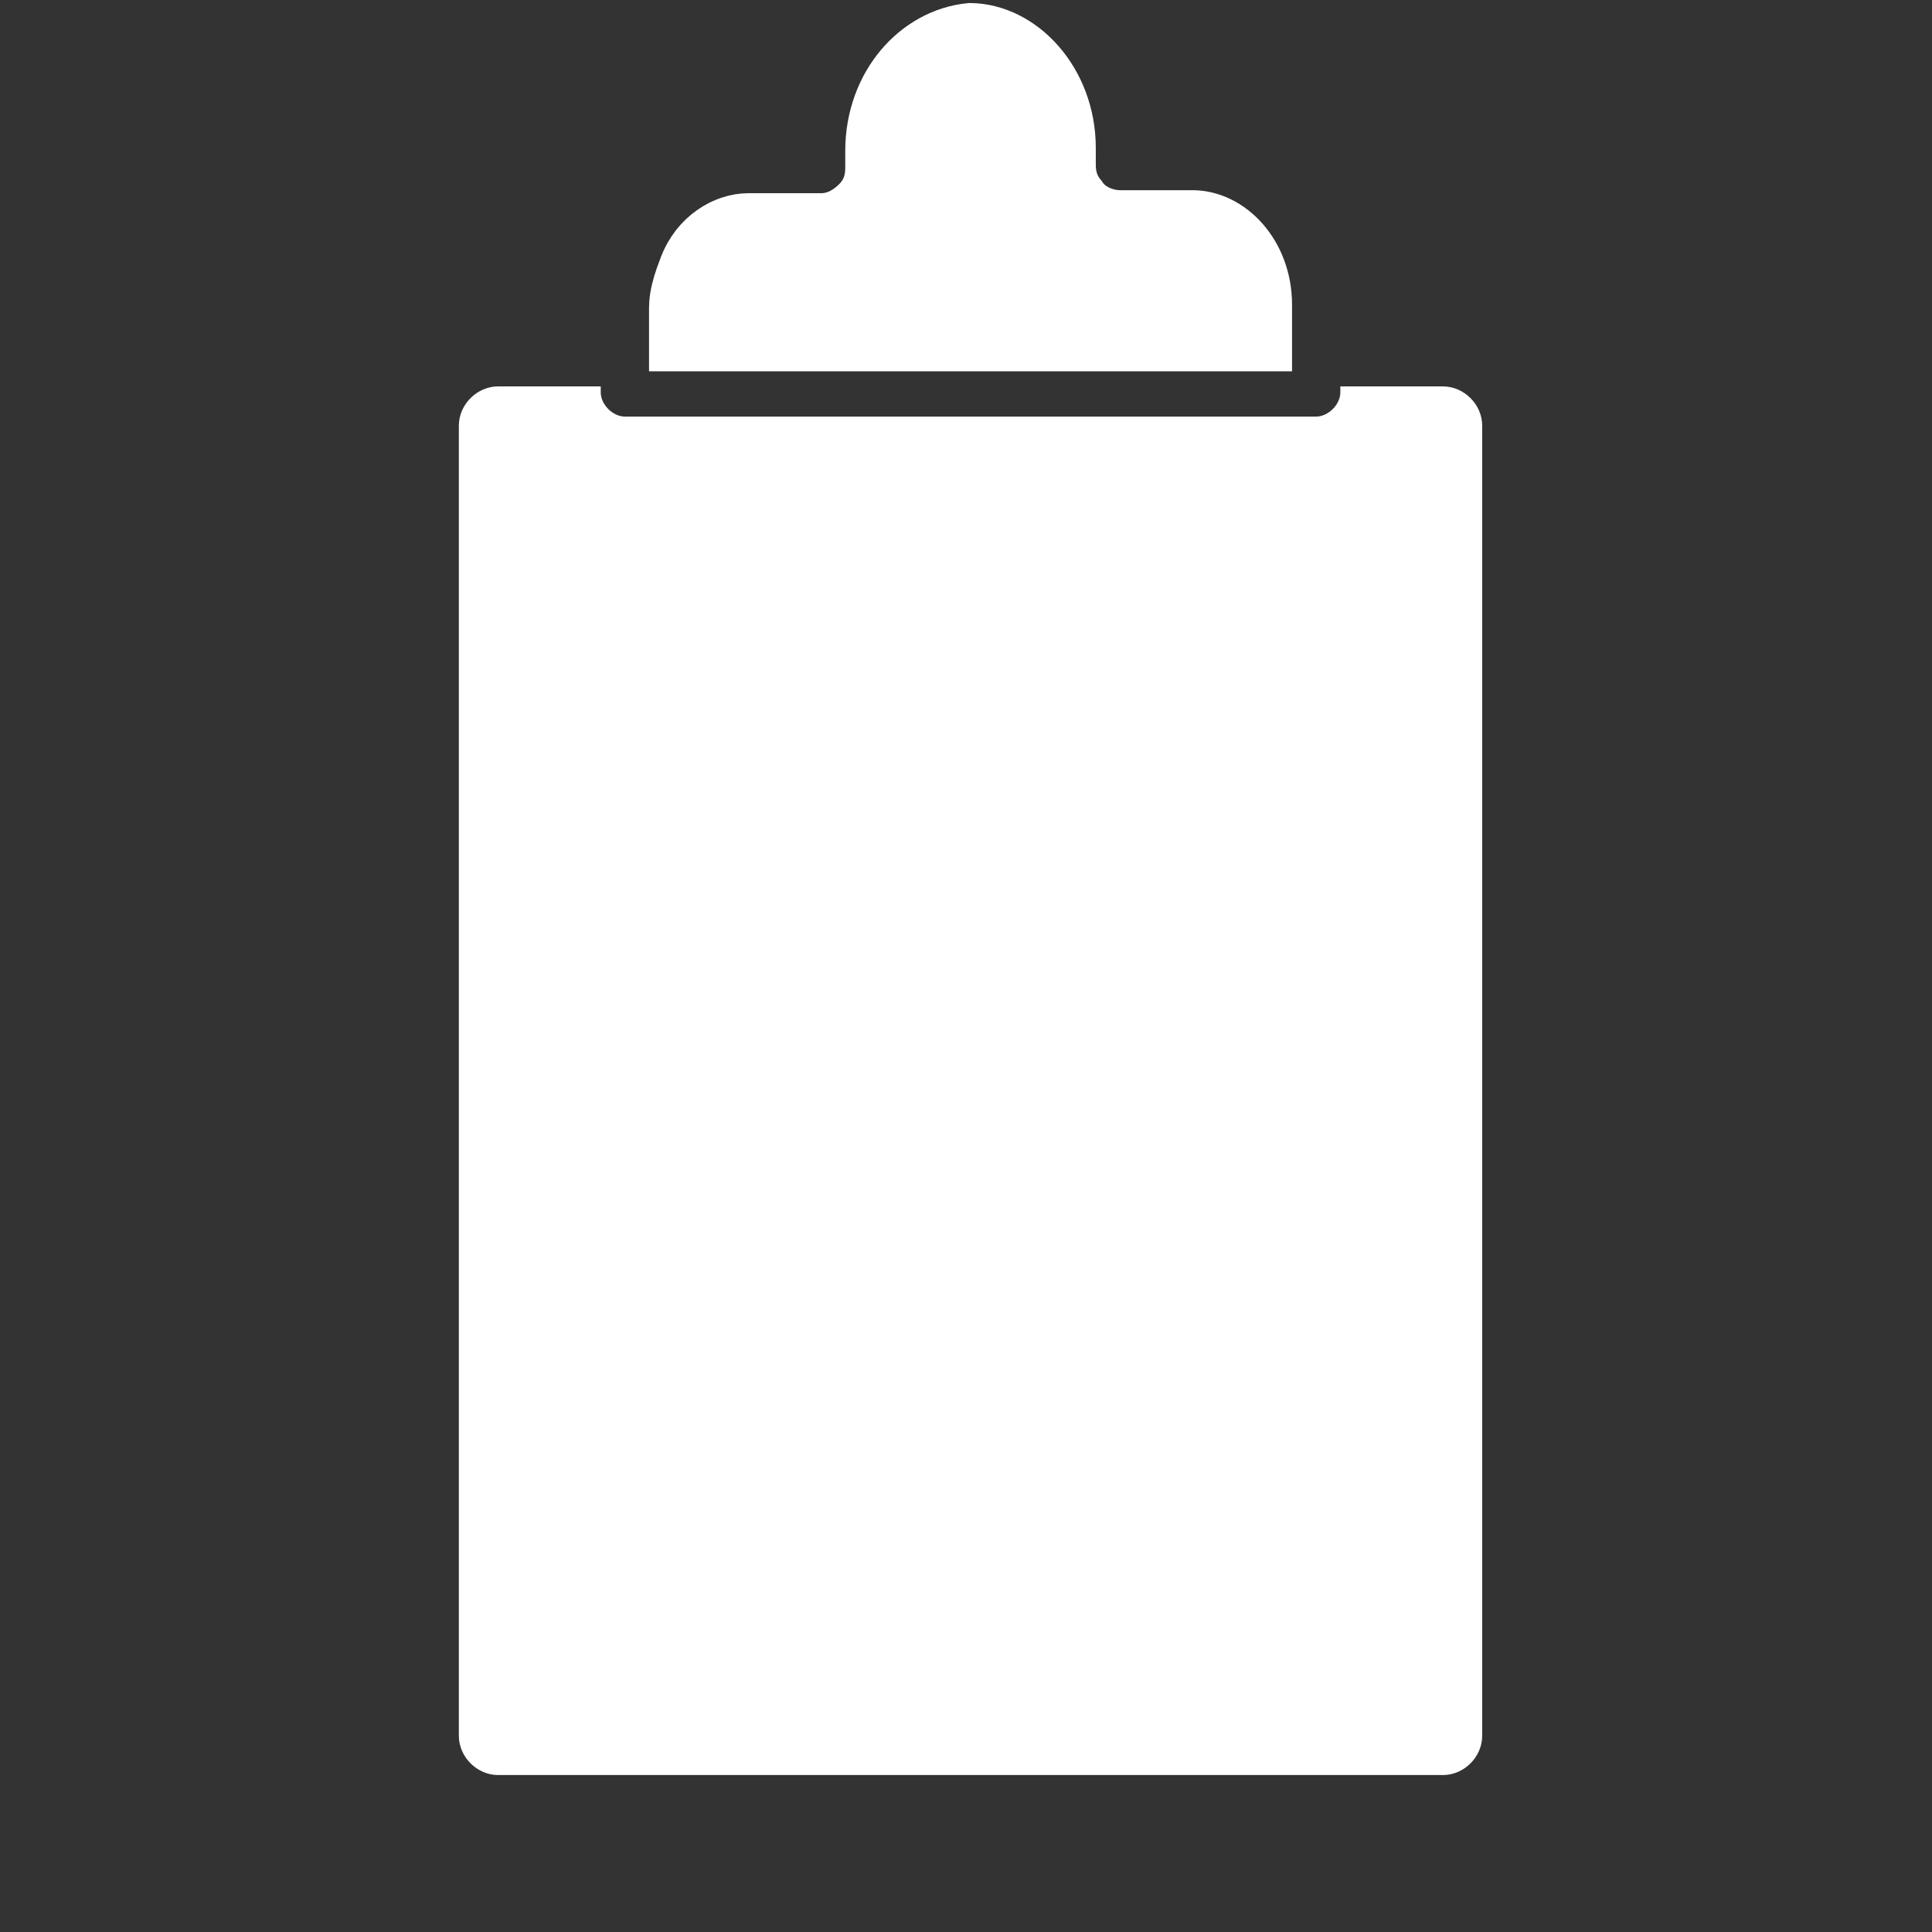
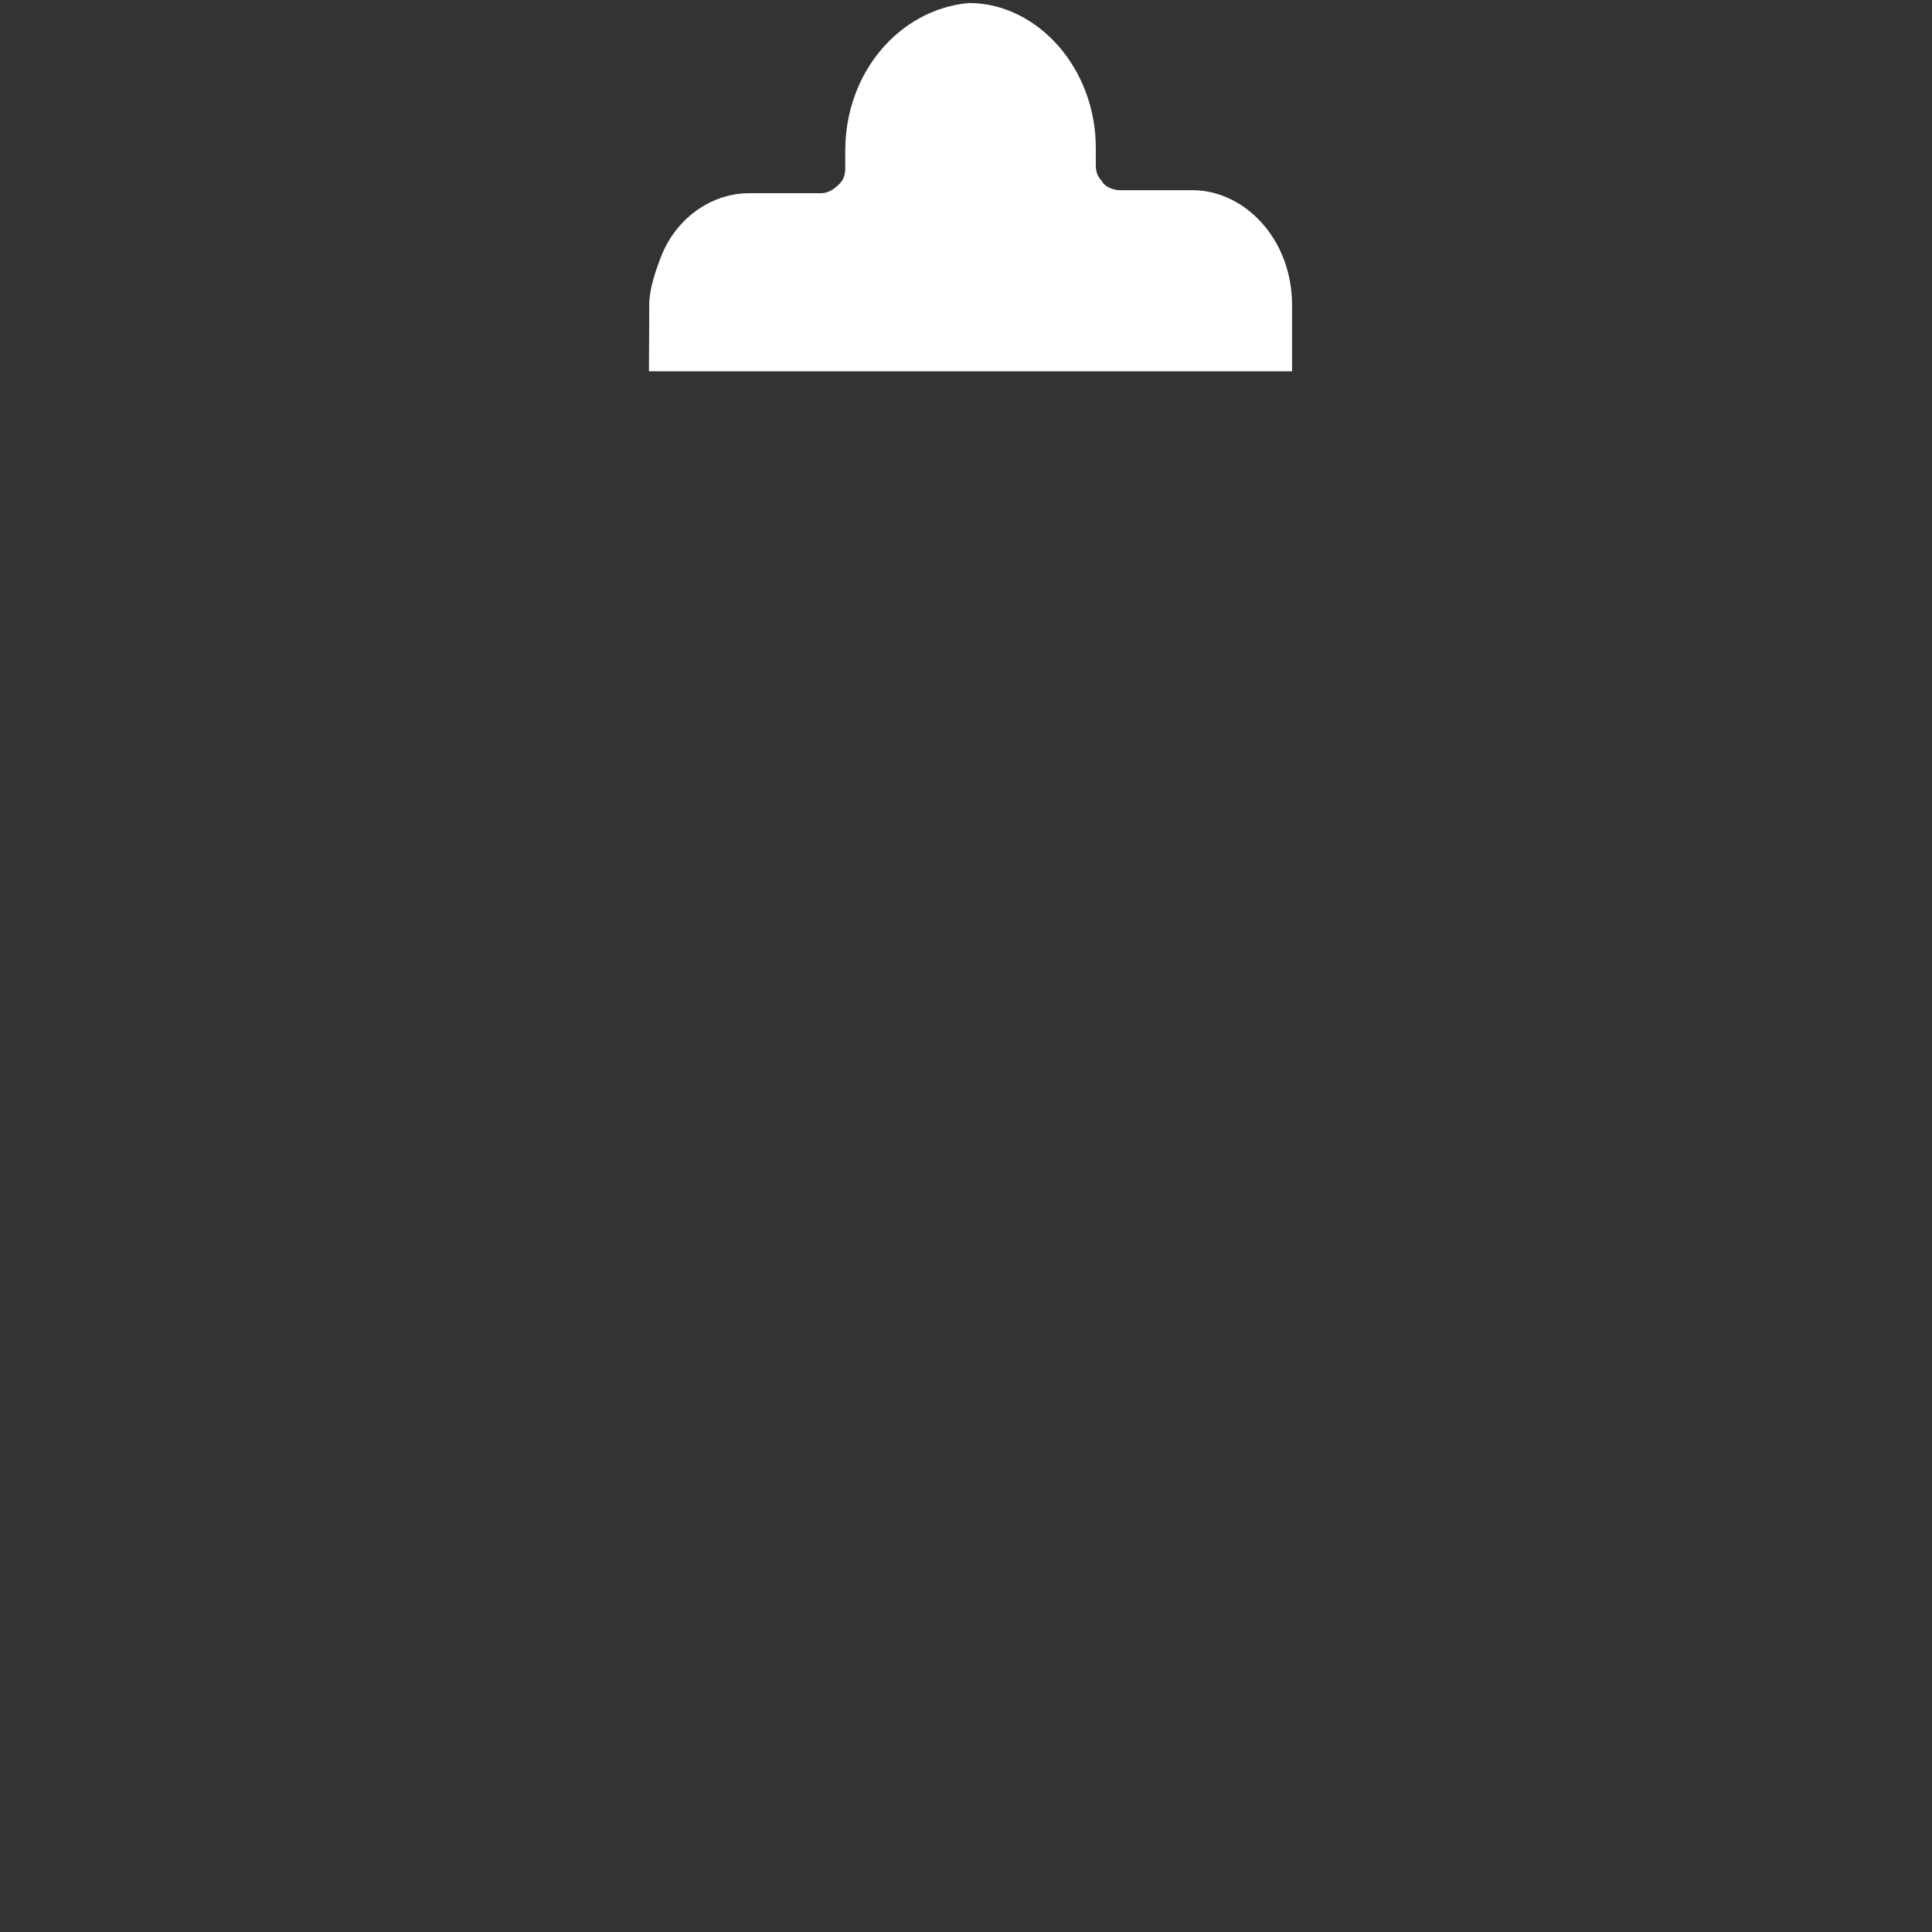
<svg xmlns="http://www.w3.org/2000/svg" width="50" height="50" viewBox="0 0 50 50" fill="none">
  <rect x="0" y="0" width="50" height="50" fill="#333333" stroke="none" />
-   <path d="M25.102 0.578C26.551 0.593 27.859 2.016 27.859 3.828V4.219C27.859 4.372 27.854 4.682 28.106 4.977C28.22 5.158 28.389 5.263 28.518 5.32C28.667 5.387 28.834 5.422 28.984 5.422H30.859C31.928 5.422 32.938 6.46 32.938 7.891V9.109H17.297V7.969L17.303 7.829C17.321 7.595 17.384 7.353 17.467 7.113L17.573 6.826L17.576 6.82C17.897 5.987 18.655 5.5 19.375 5.5H21.25C21.586 5.5 21.861 5.33 22.072 5.119C22.384 4.807 22.375 4.461 22.375 4.297V3.906C22.375 2.104 23.609 0.719 25.102 0.578Z" fill="white" stroke="white" />
-   <path d="M15.547 10H12.891C12.344 10 11.875 10.469 11.875 11.016V44.922C11.875 45.469 12.344 45.938 12.891 45.938H37.344C37.891 45.938 38.359 45.469 38.359 44.922V11.016C38.359 10.469 37.891 10 37.344 10H34.688V10.156C34.688 10.469 34.375 10.781 34.062 10.781H16.172C15.859 10.781 15.547 10.469 15.547 10.156V10Z" fill="white" />
+   <path d="M25.102 0.578C26.551 0.593 27.859 2.016 27.859 3.828V4.219C27.859 4.372 27.854 4.682 28.106 4.977C28.22 5.158 28.389 5.263 28.518 5.32C28.667 5.387 28.834 5.422 28.984 5.422H30.859C31.928 5.422 32.938 6.46 32.938 7.891V9.109H17.297L17.303 7.829C17.321 7.595 17.384 7.353 17.467 7.113L17.573 6.826L17.576 6.82C17.897 5.987 18.655 5.5 19.375 5.5H21.25C21.586 5.5 21.861 5.33 22.072 5.119C22.384 4.807 22.375 4.461 22.375 4.297V3.906C22.375 2.104 23.609 0.719 25.102 0.578Z" fill="white" stroke="white" />
</svg>